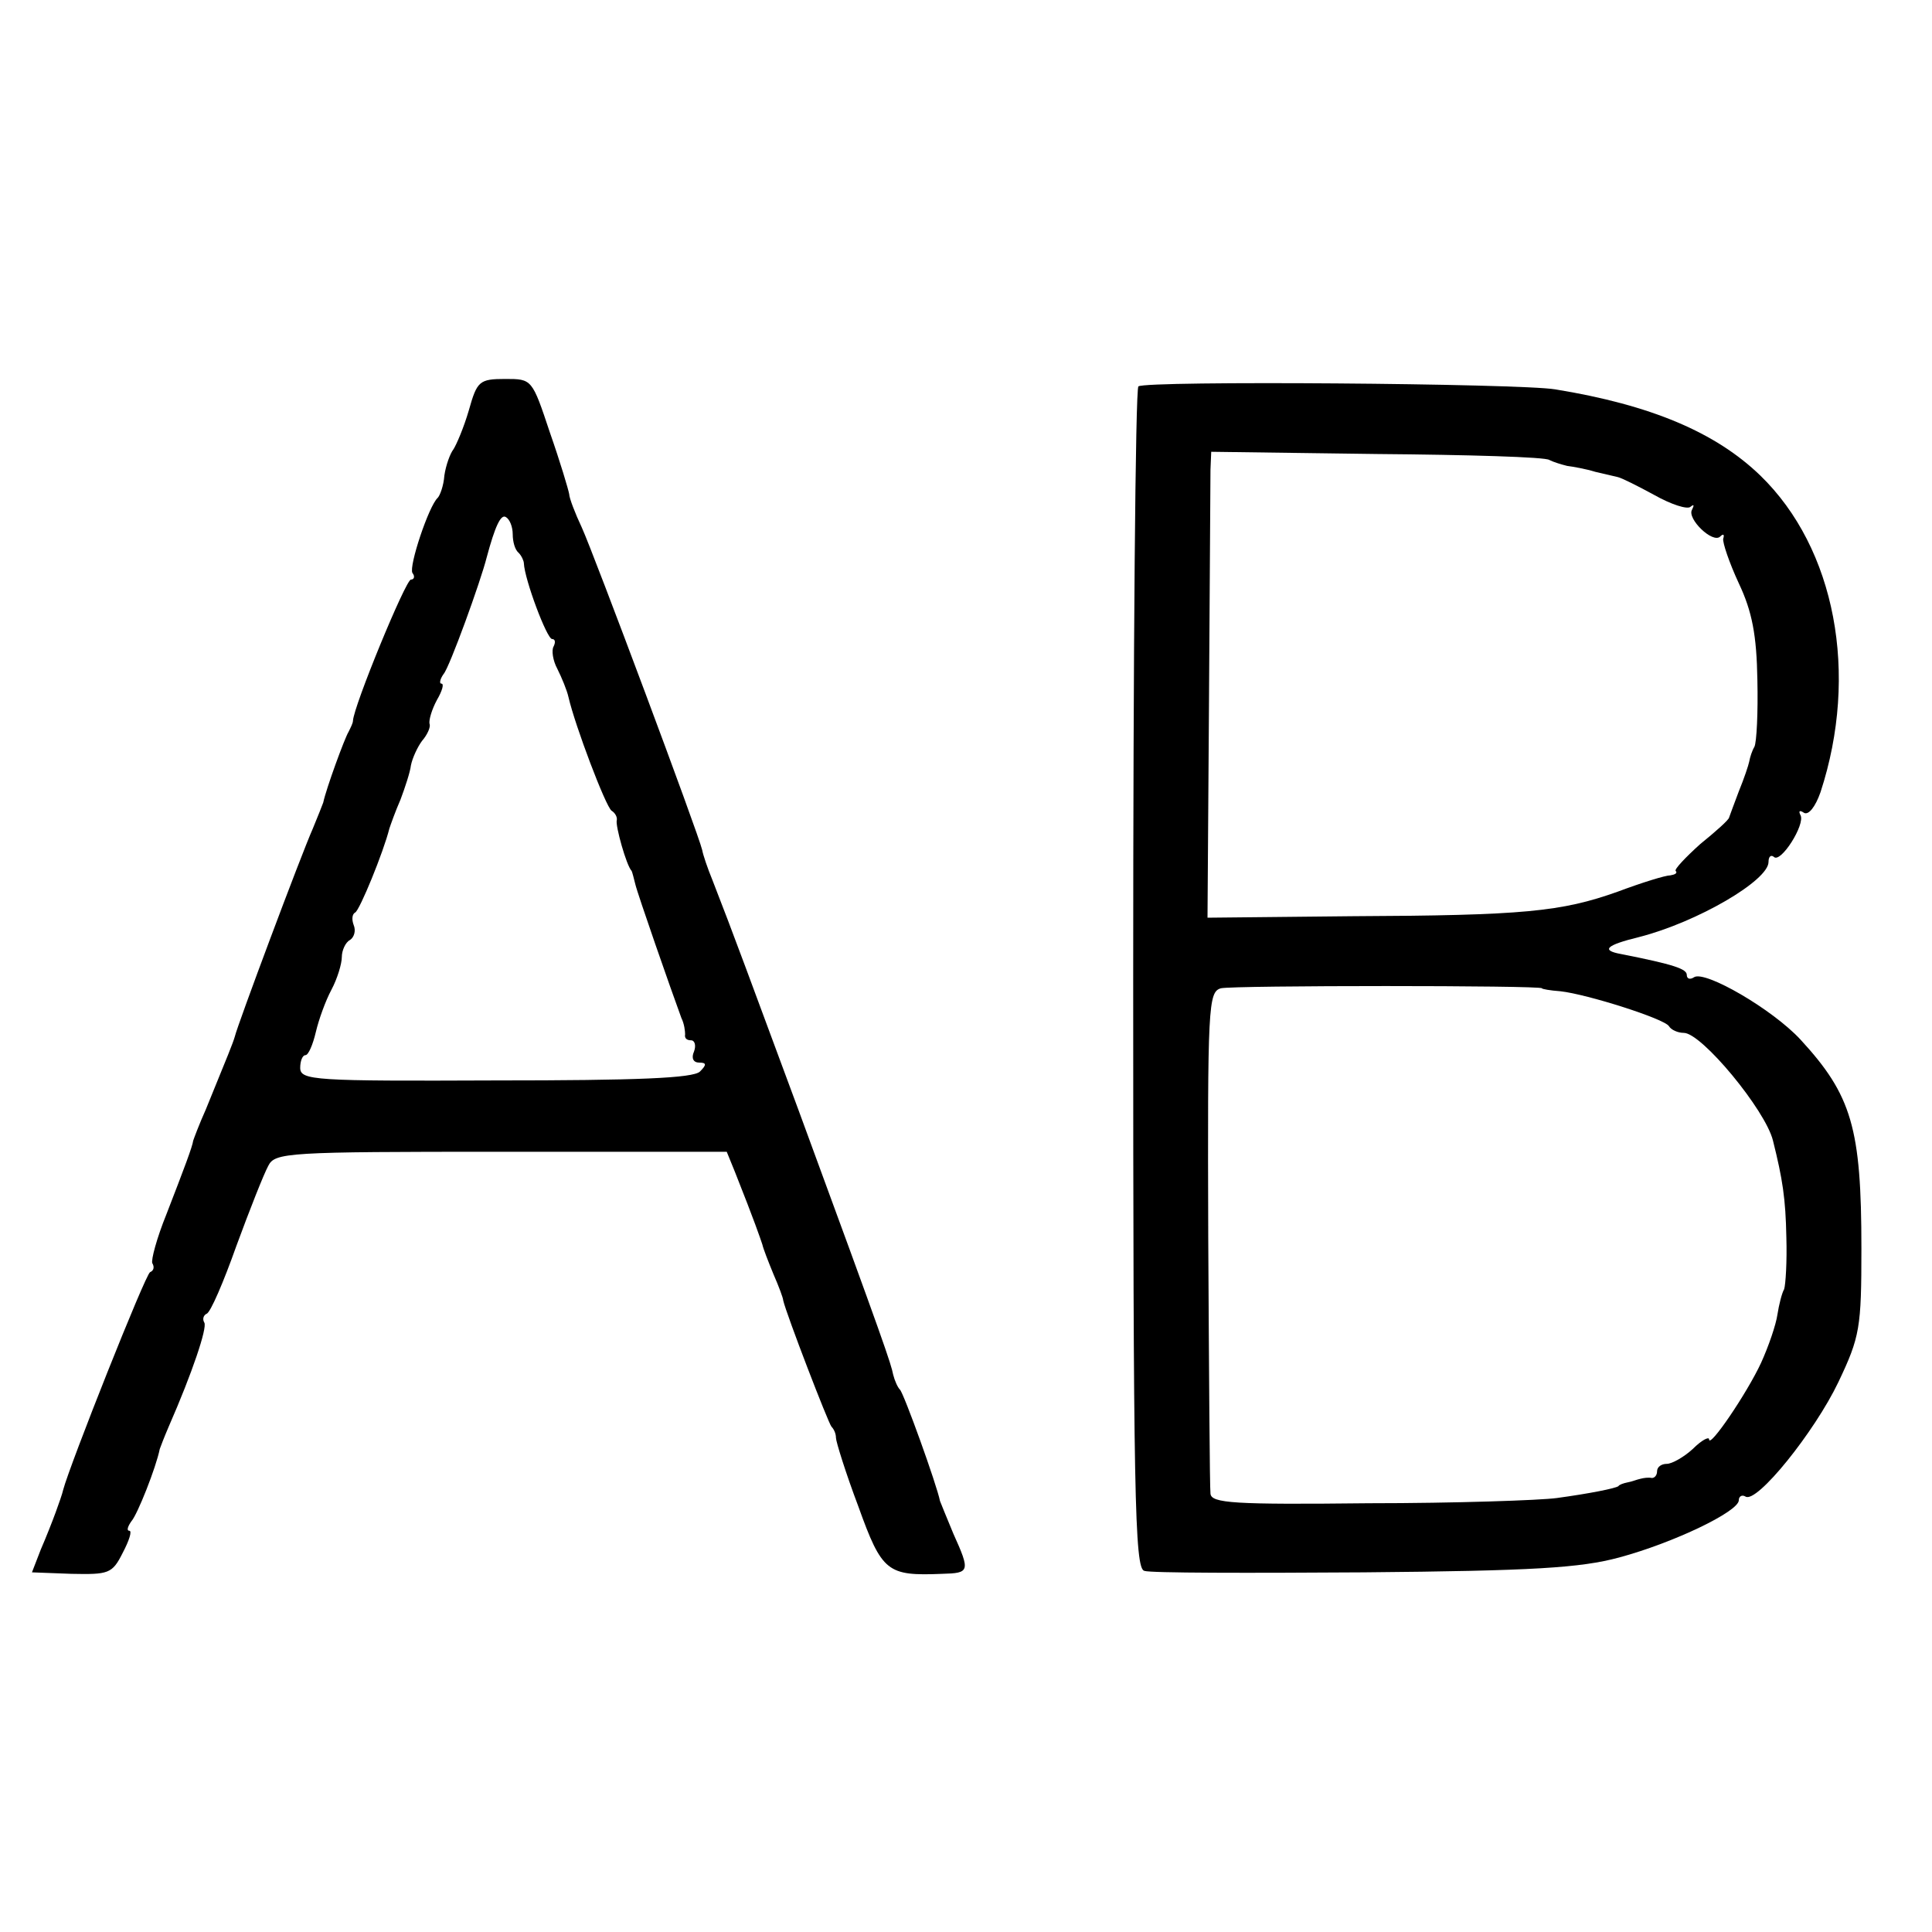
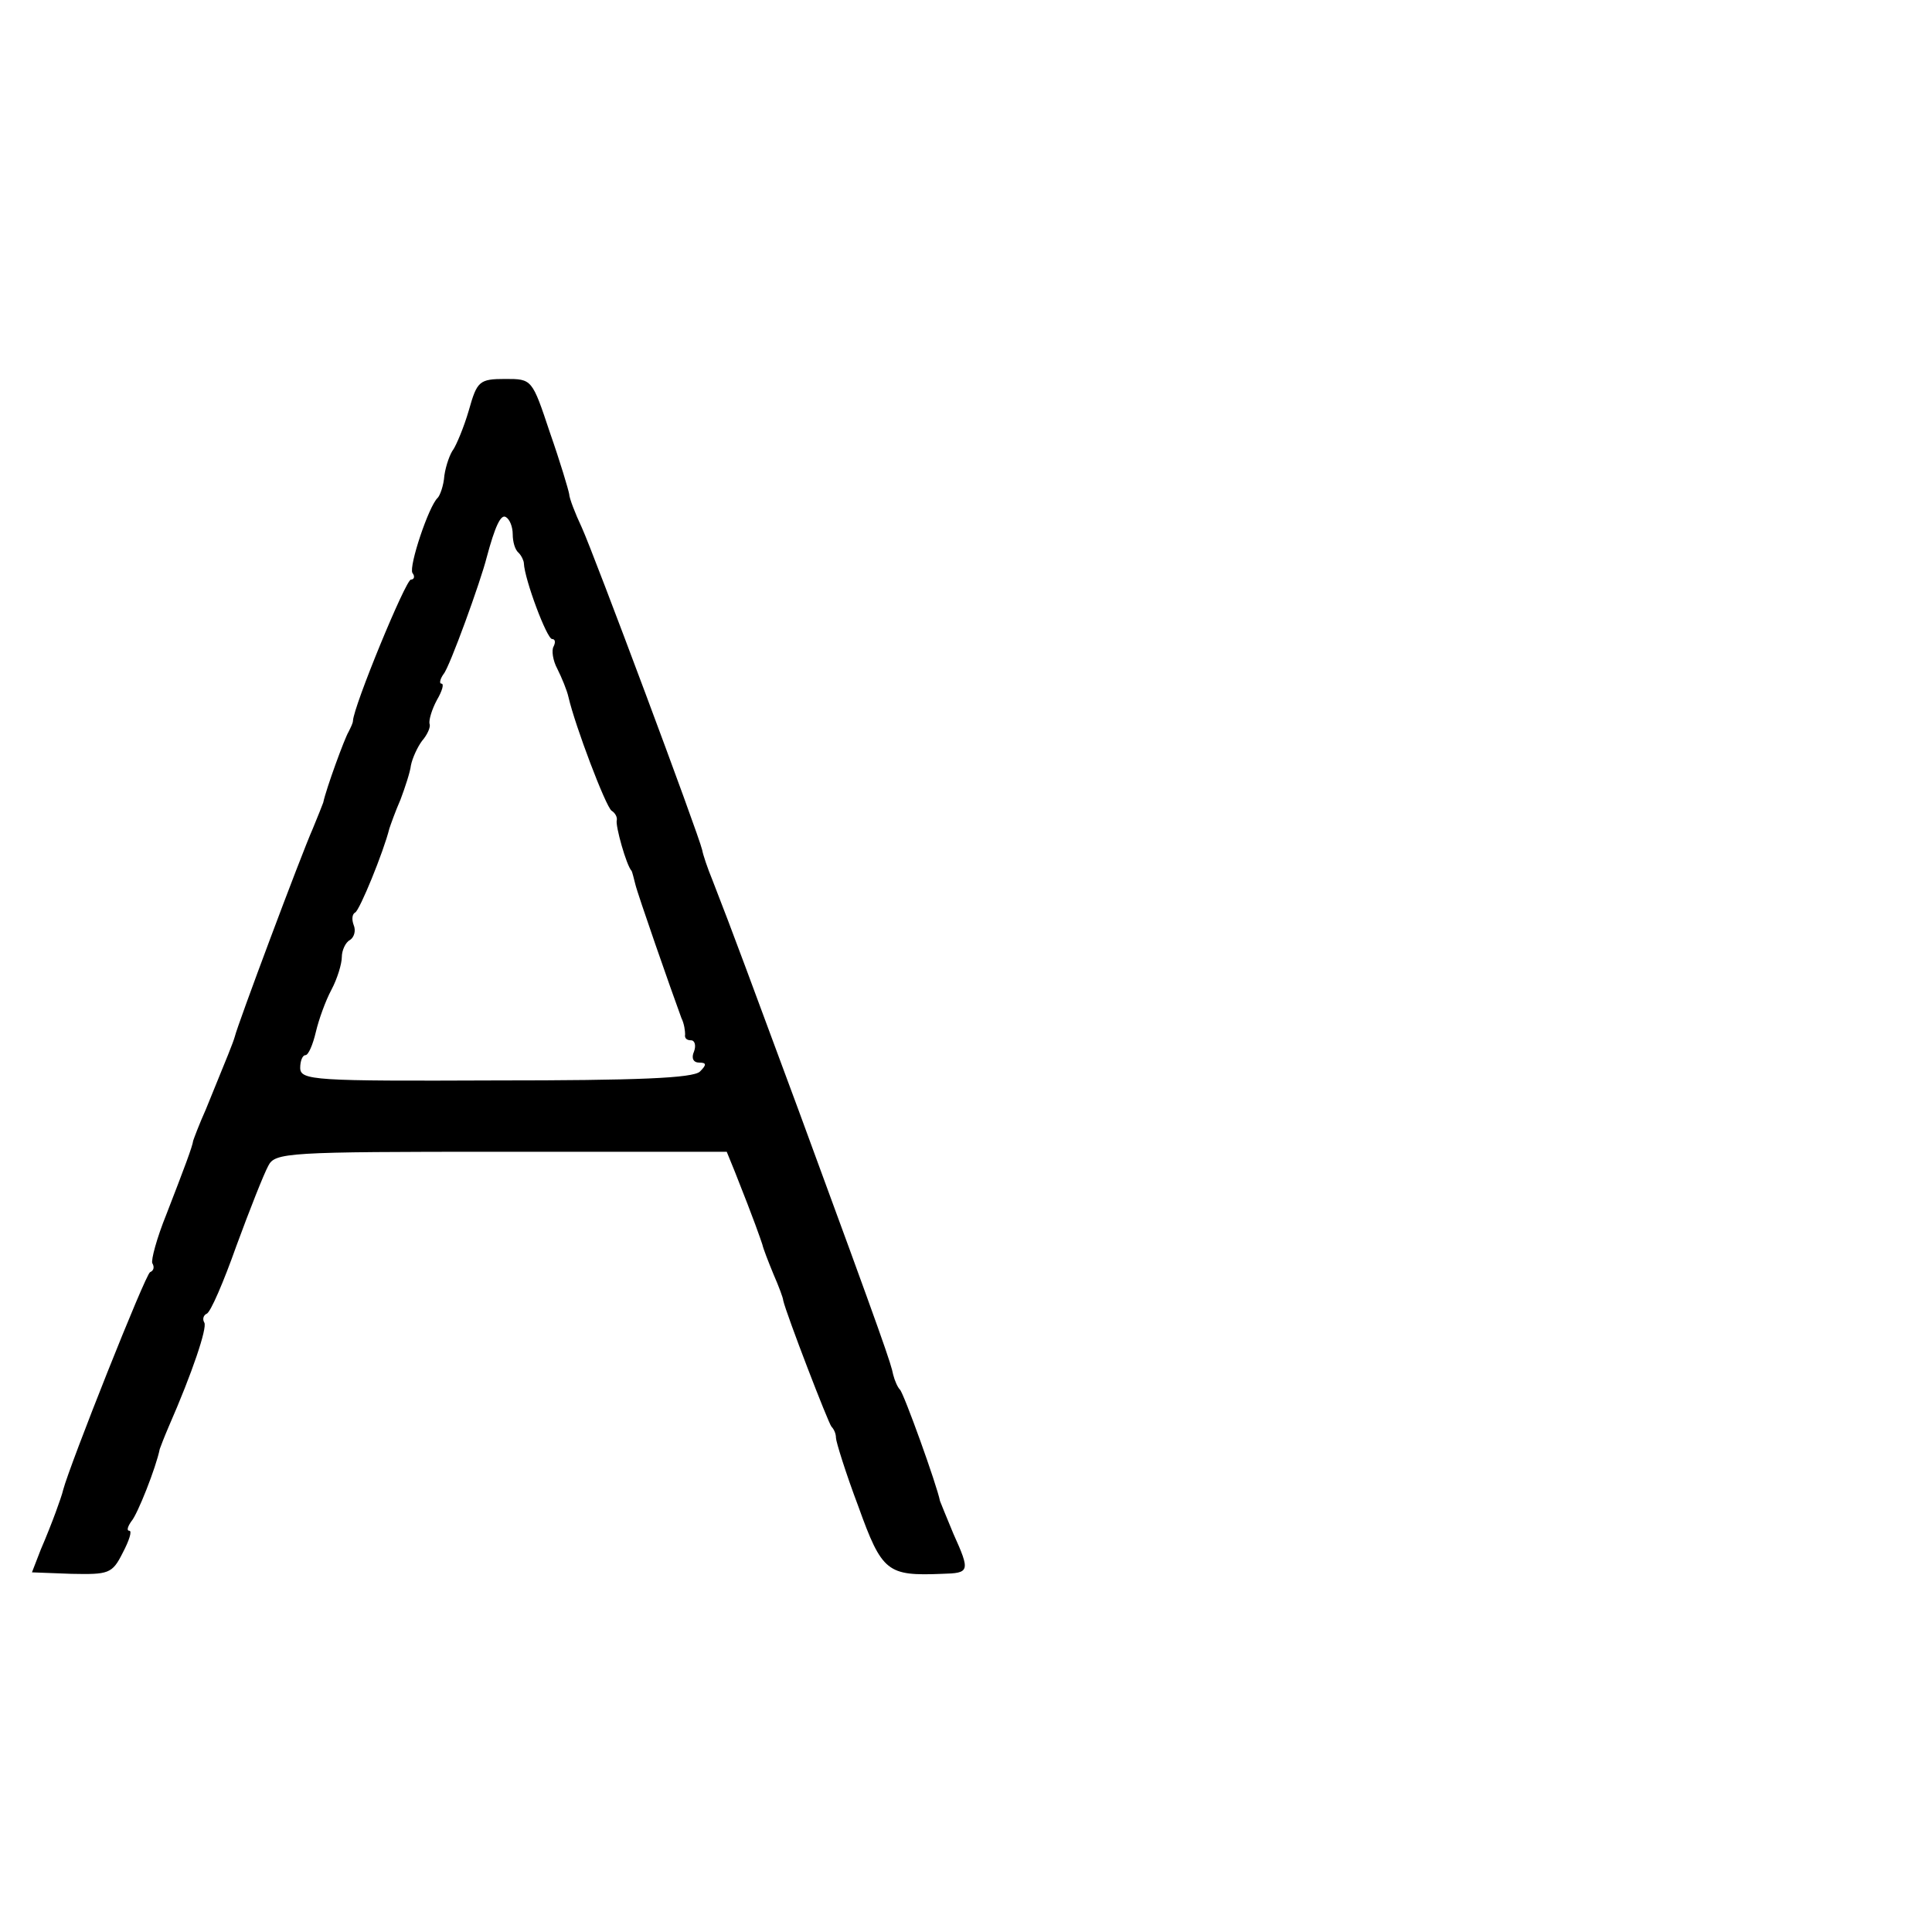
<svg xmlns="http://www.w3.org/2000/svg" version="1.0" width="260pt" height="260pt" viewBox="0 0 260 260" preserveAspectRatio="xMidYMid meet">
  <g transform="translate(0,260) scale(0.1,-0.1)" fill="#000000" stroke="none">
    <path d="M631 2048 c-7 -24 -17 -47 -21 -53 -4 -5 -10 -21 -12 -35 -1 -14 -6 -27 -9 -30 -12 -11 -39 -92 -34 -101 4 -5 2 -9 -2 -9 -7 0 -77 -170 -78 -190 0 -3 -3 -9 -6 -15 -5 -8 -30 -76 -34 -95 -1 -3 -7 -18 -14 -35 -16 -36 -102 -266 -105 -280 -3 -10 -8 -22 -39 -98 -9 -20 -16 -39 -17 -42 -1 -8 -12 -37 -36 -99 -13 -32 -21 -62 -19 -66 3 -5 2 -10 -3 -12 -6 -2 -108 -259 -117 -293 -1 -5 -6 -19 -10 -30 -4 -11 -13 -34 -20 -50 l-12 -31 53 -2 c50 -1 55 0 69 28 9 17 13 30 9 30 -4 0 -2 6 3 13 8 9 33 72 38 97 1 3 6 16 12 30 32 73 52 133 48 140 -3 5 -1 10 3 12 5 1 23 43 40 91 18 49 37 97 43 108 9 18 25 19 313 19 l304 0 11 -27 c27 -68 34 -89 37 -98 1 -5 8 -23 15 -40 7 -16 13 -32 13 -35 4 -18 61 -166 65 -170 3 -3 6 -9 6 -15 0 -5 13 -47 30 -92 32 -89 39 -94 113 -91 37 1 38 3 15 54 -9 22 -17 41 -18 44 -4 21 -49 146 -54 150 -3 3 -7 12 -9 20 -3 15 -10 37 -127 355 -63 170 -89 241 -116 310 -7 17 -13 35 -14 41 -5 22 -146 399 -162 434 -9 19 -17 40 -17 45 -1 6 -12 43 -26 83 -24 72 -24 72 -60 72 -35 0 -38 -3 -49 -42z m59 -167 c0 -10 3 -21 8 -25 4 -4 7 -11 7 -14 1 -22 31 -102 38 -102 4 0 5 -4 2 -10 -3 -5 -1 -19 5 -30 6 -12 13 -29 15 -38 9 -39 50 -147 58 -153 5 -3 8 -9 7 -13 -2 -7 13 -61 20 -68 1 -2 3 -10 5 -18 3 -13 48 -142 62 -180 4 -8 5 -18 5 -22 -1 -5 2 -8 8 -8 5 0 7 -7 4 -15 -4 -9 -1 -15 7 -15 10 0 10 -3 1 -12 -9 -9 -85 -12 -275 -12 -244 -1 -263 0 -263 17 0 9 3 17 7 17 4 0 10 14 14 31 4 17 13 42 21 57 8 15 14 35 14 44 0 9 5 20 11 23 6 4 8 13 5 20 -3 8 -2 15 2 17 6 3 38 81 46 113 2 6 8 23 15 39 6 16 13 37 14 46 2 10 9 25 15 33 7 8 12 19 10 23 -1 5 3 19 10 32 7 12 10 22 6 22 -3 0 -2 6 3 13 8 9 50 125 58 157 11 41 19 59 26 54 5 -3 9 -13 9 -23z" />
-     <path d="M1532 2080 c-4 -3 -7 -362 -7 -798 0 -696 2 -793 15 -796 8 -3 141 -3 295 -2 229 2 292 6 344 20 74 20 161 62 161 77 0 5 4 8 9 5 15 -10 93 87 125 154 29 61 31 73 31 180 0 162 -13 206 -82 281 -38 41 -128 93 -143 84 -6 -4 -10 -2 -10 3 0 8 -17 14 -88 28 -28 5 -21 12 24 23 78 20 174 76 174 101 0 7 3 10 7 7 9 -10 43 44 36 56 -3 6 -1 7 5 3 6 -3 15 8 22 28 52 159 20 328 -81 426 -60 58 -147 95 -276 116 -47 8 -551 12 -561 4z m553 -99 c6 -3 16 -6 24 -8 8 -1 25 -4 38 -8 13 -3 26 -6 30 -7 5 -1 27 -12 49 -24 23 -13 45 -20 49 -16 5 4 5 2 2 -4 -7 -12 28 -46 38 -36 4 4 6 3 4 -3 -1 -5 8 -32 21 -60 18 -38 24 -70 25 -130 1 -44 -1 -84 -4 -90 -3 -5 -6 -14 -7 -20 -1 -5 -7 -23 -14 -40 -6 -16 -12 -32 -13 -35 0 -3 -18 -19 -39 -36 -20 -18 -35 -34 -33 -36 3 -3 -1 -5 -7 -6 -7 0 -39 -10 -71 -22 -76 -27 -126 -32 -358 -33 l-194 -2 2 290 c1 160 2 300 2 313 l1 24 223 -3 c122 -1 227 -4 232 -8z m-10 -711 c0 -1 11 -3 25 -4 36 -4 140 -37 146 -47 3 -5 12 -9 20 -9 24 0 110 -104 120 -145 13 -52 17 -78 18 -130 1 -33 -1 -64 -3 -70 -3 -5 -7 -21 -9 -34 -2 -14 -12 -43 -22 -65 -19 -41 -70 -116 -70 -103 0 4 -10 -1 -22 -13 -12 -11 -28 -20 -35 -20 -7 0 -13 -4 -13 -10 0 -5 -3 -9 -7 -9 -5 1 -11 0 -15 -1 -5 -1 -12 -4 -18 -5 -5 -1 -11 -3 -12 -5 -4 -3 -39 -10 -83 -16 -22 -3 -136 -7 -253 -7 -182 -2 -212 0 -213 13 -1 8 -2 164 -3 345 -1 312 0 330 17 335 16 4 432 4 432 0z" />
  </g>
</svg>